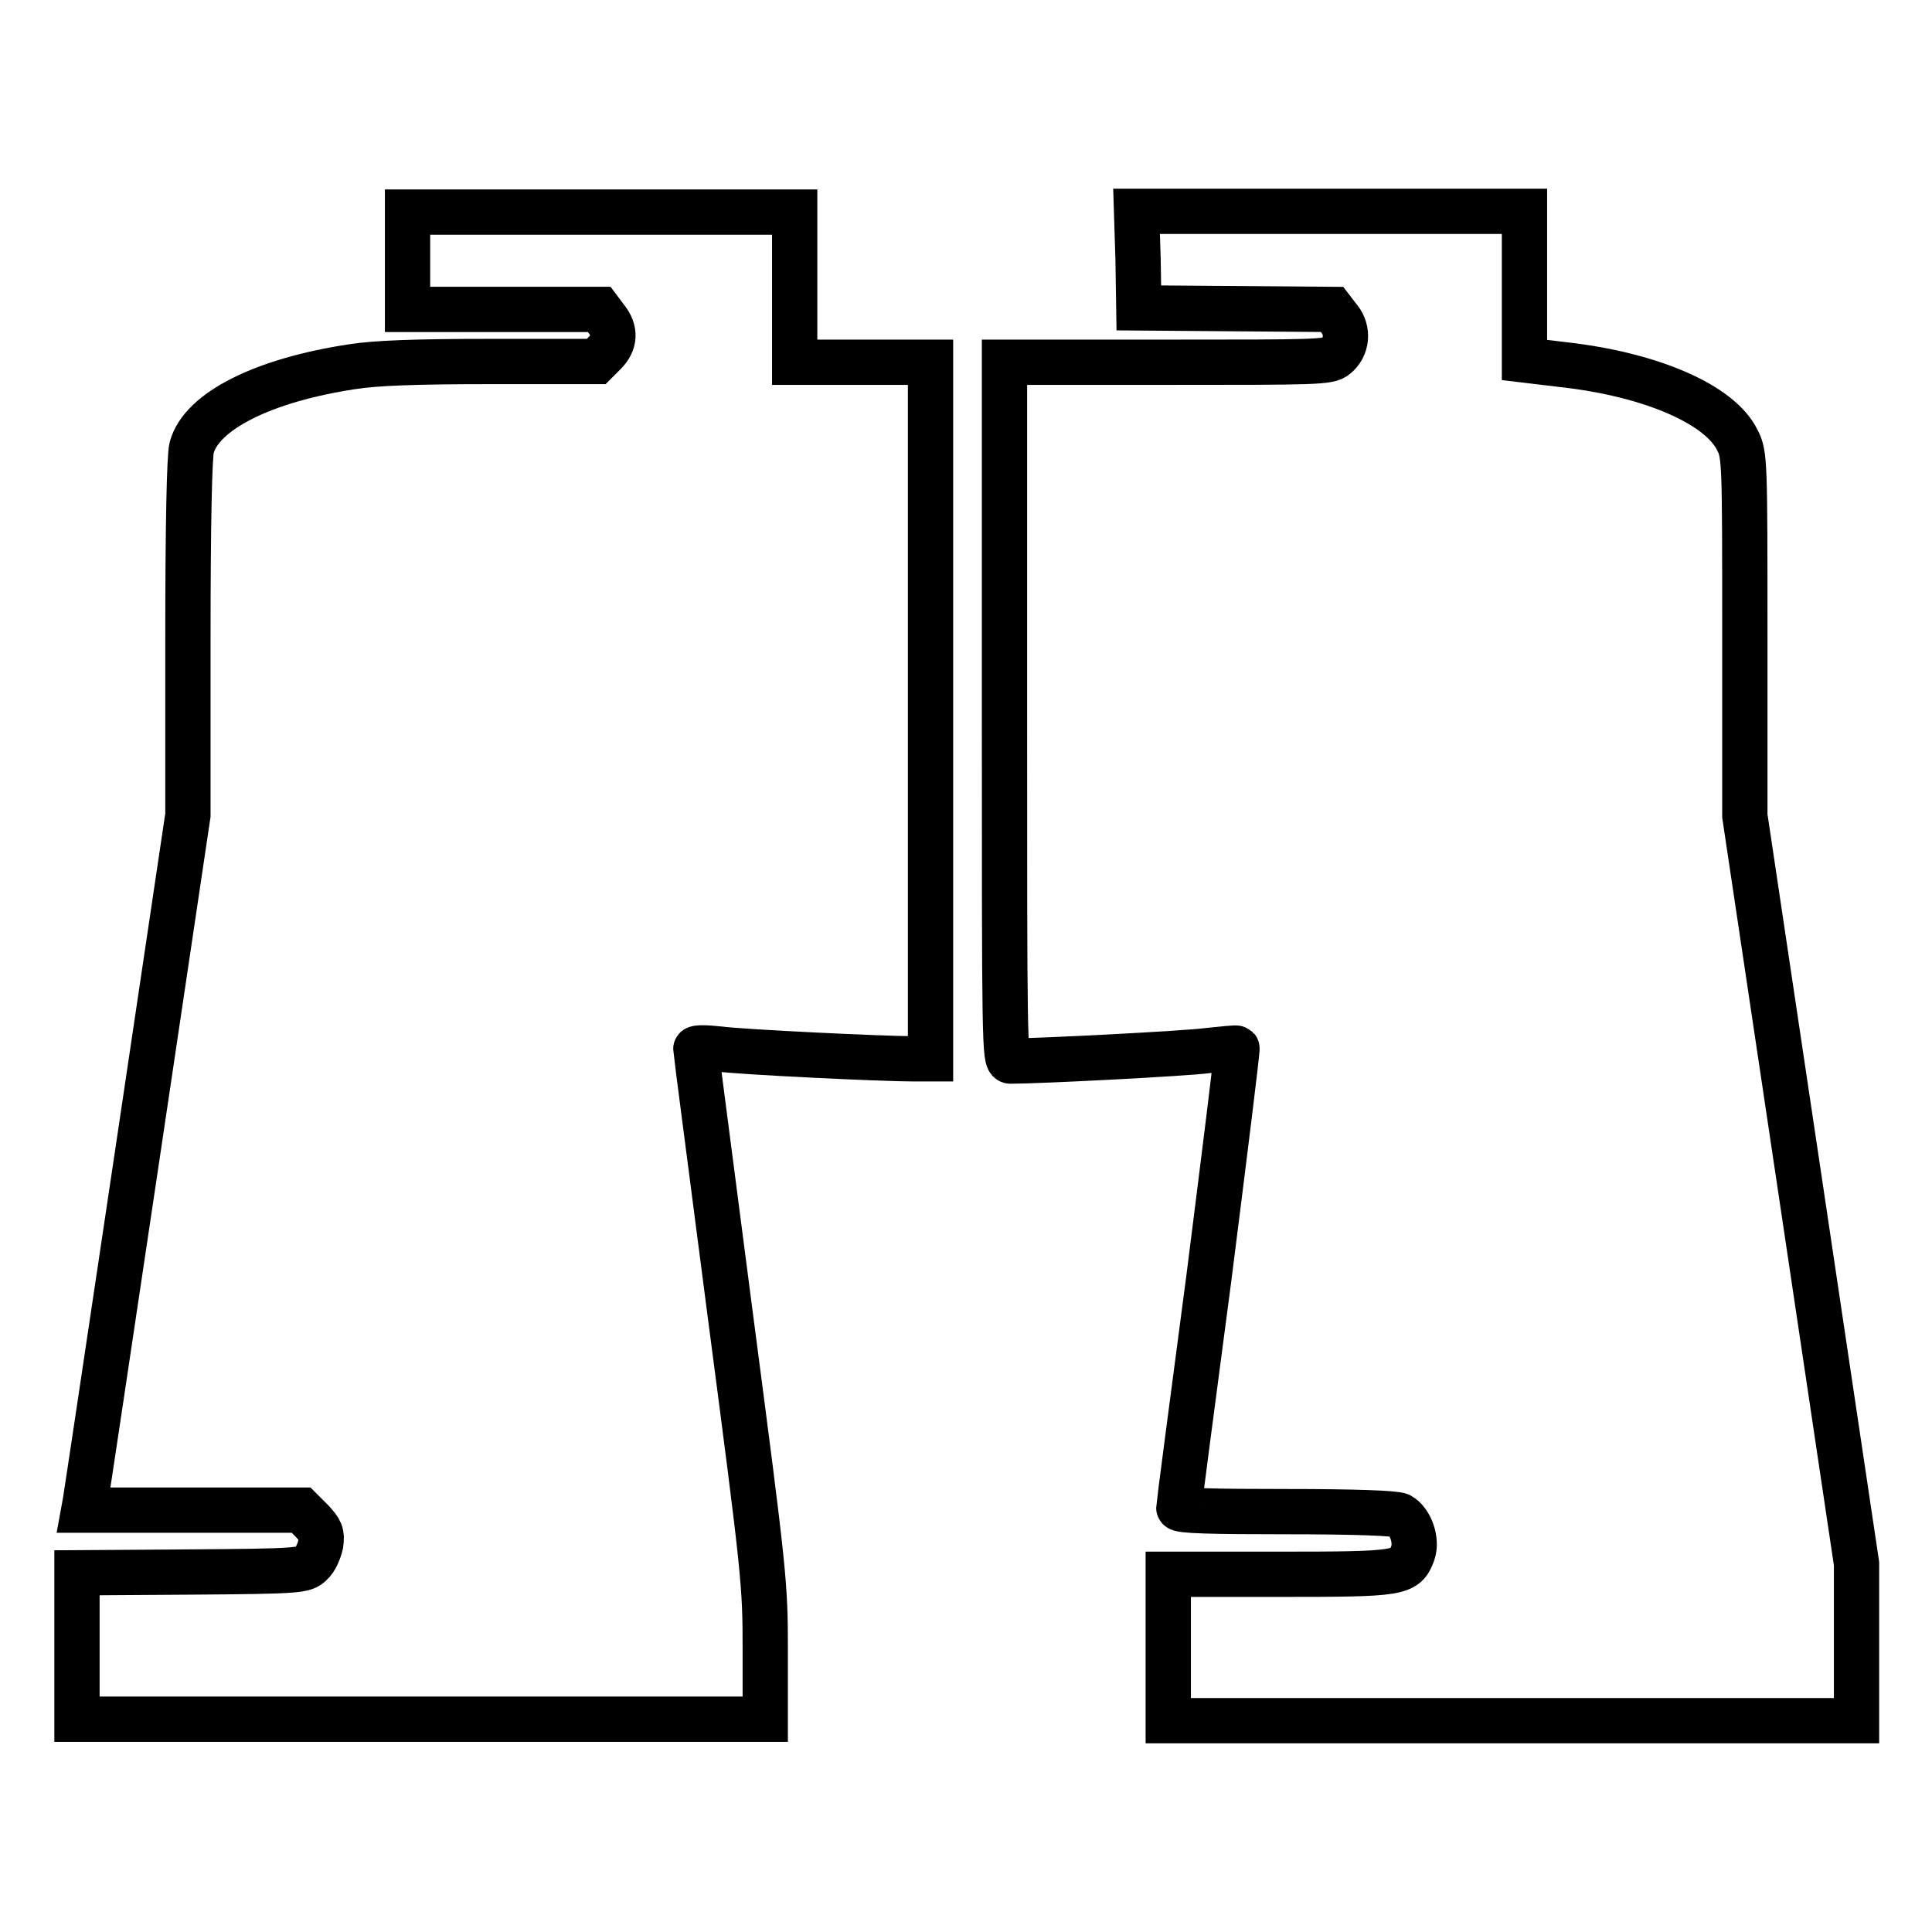
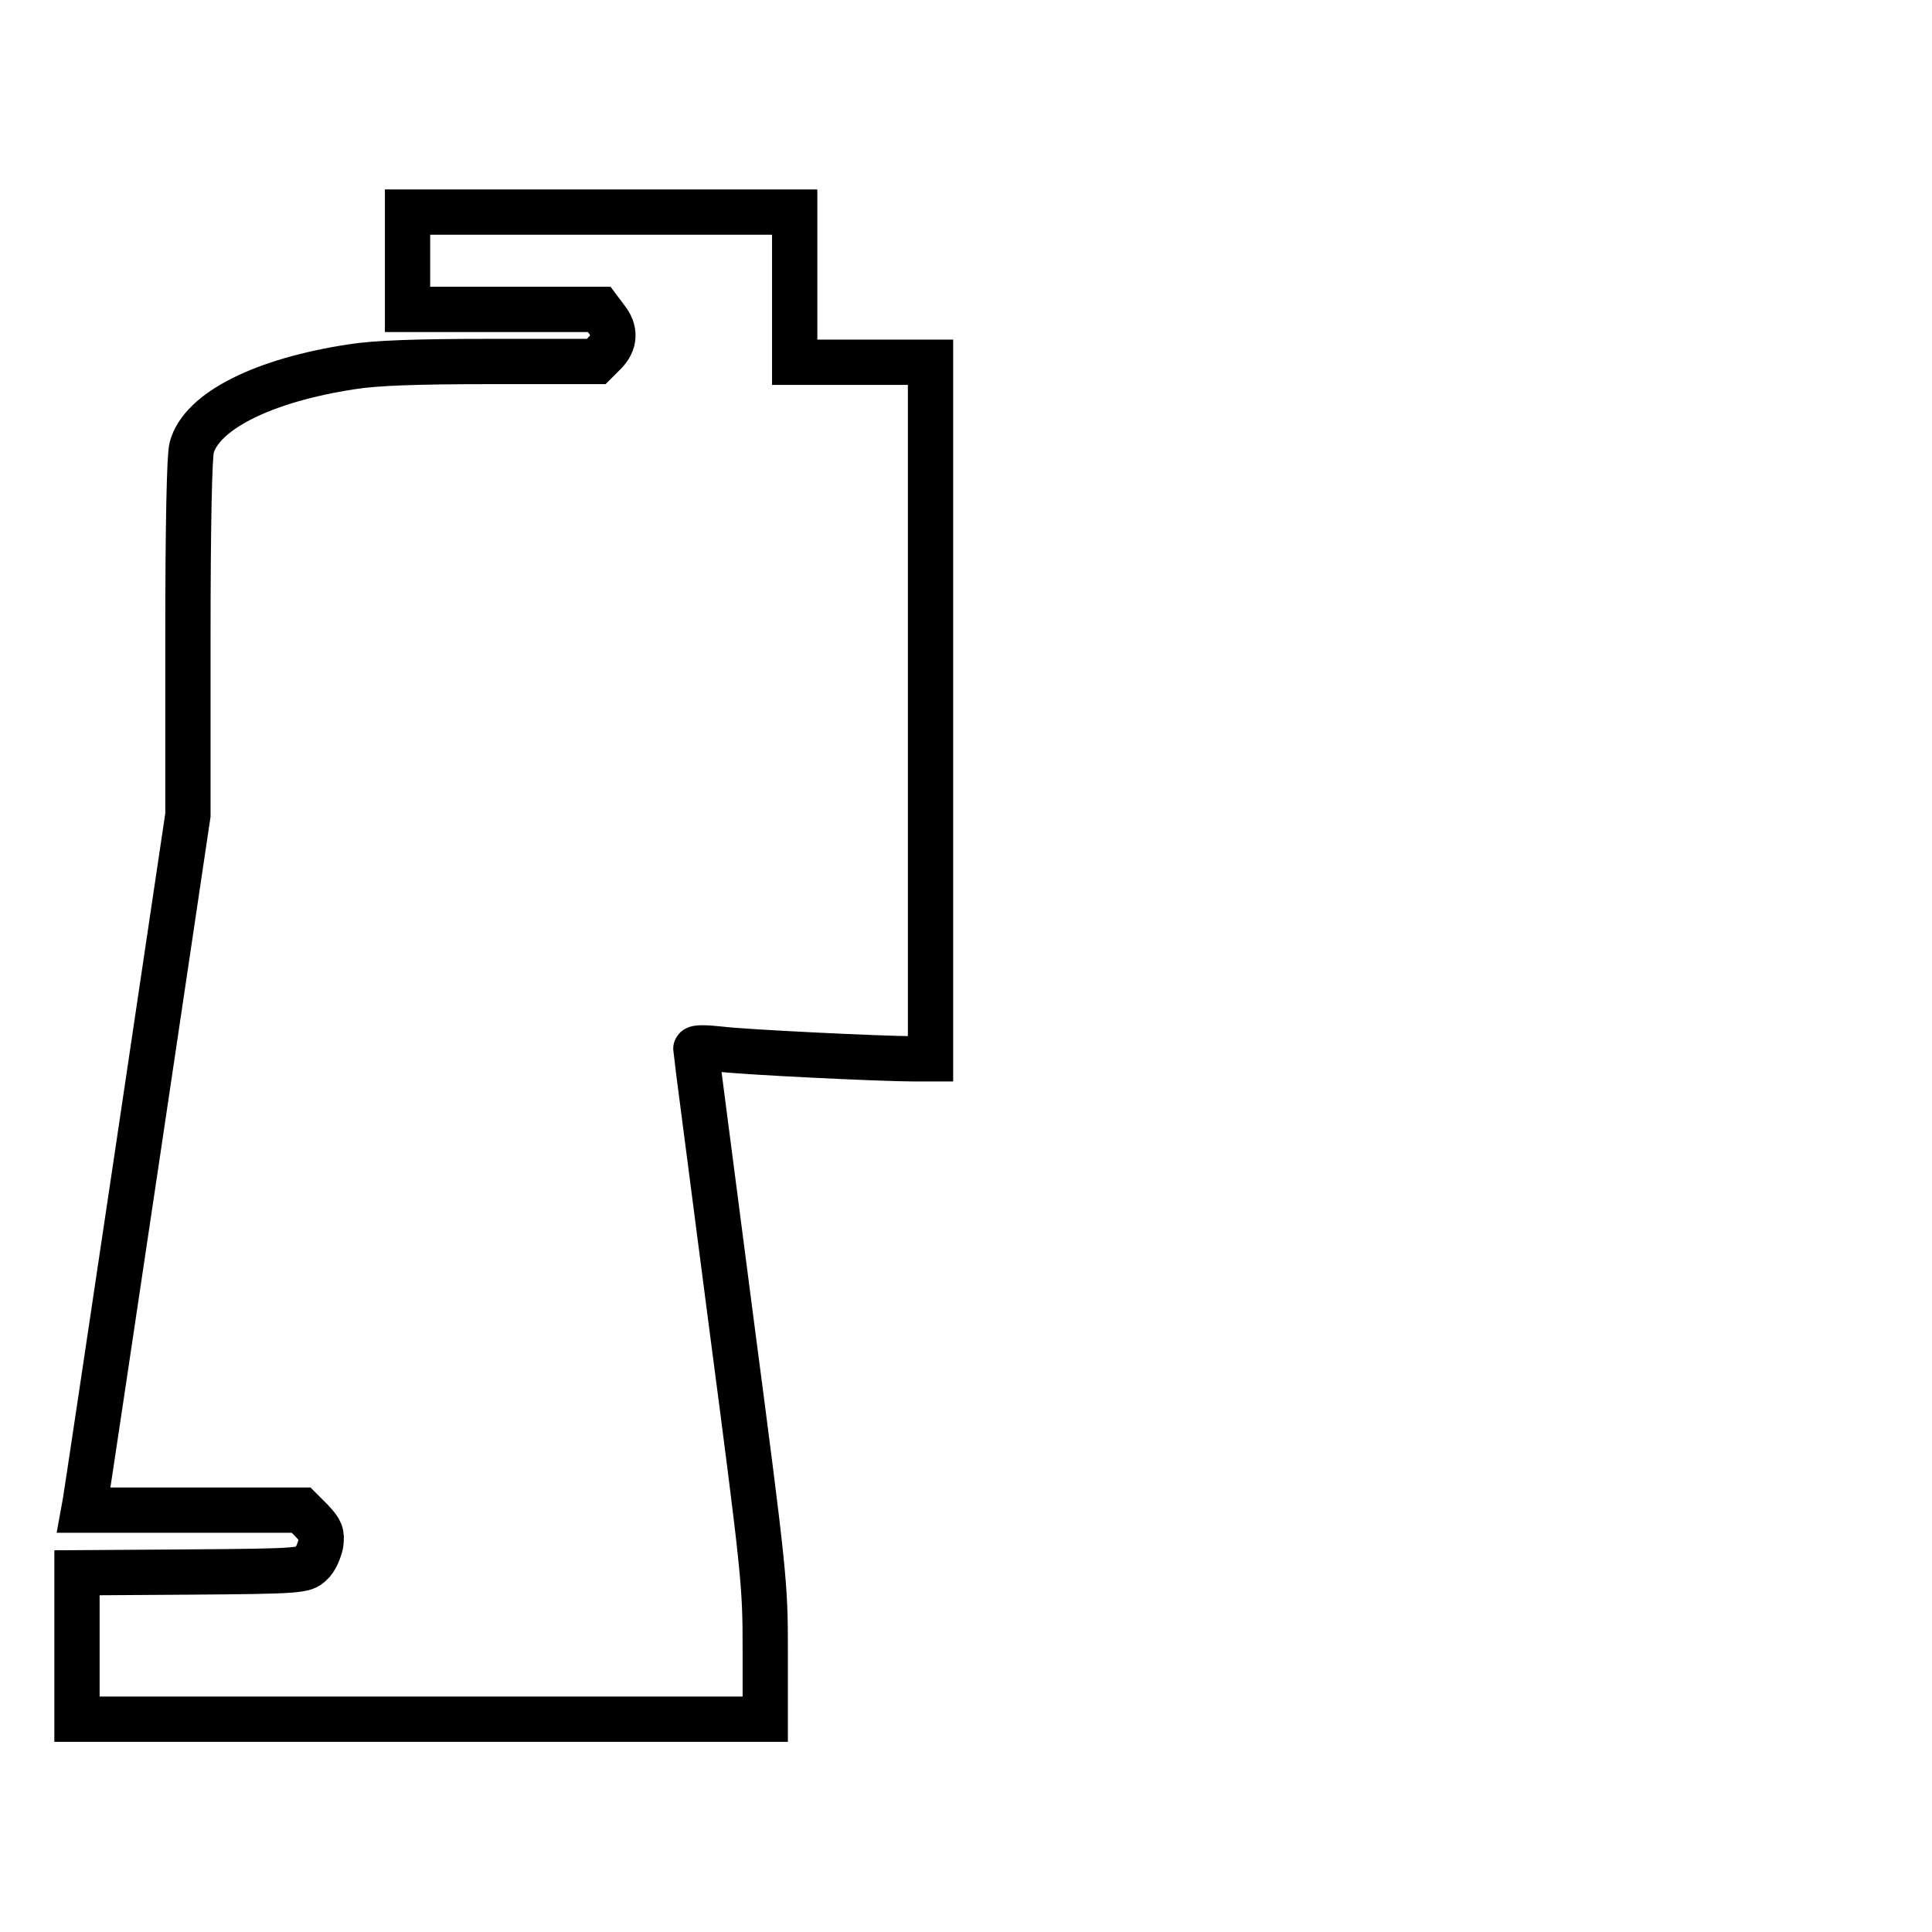
<svg xmlns="http://www.w3.org/2000/svg" version="1.1" x="0px" y="0px" viewBox="0 0 256 256" enable-background="new 0 0 256 256" xml:space="preserve">
  <g>
    <g>
      <g>
-         <path stroke-width="6" fill-opacity="0" stroke="#000000" d="M54,34.5V41h12.7h12.7l0.9,1.2c1.3,1.6,1.2,3.2-0.2,4.6L79,47.9H65c-9.9,0-15.3,0.2-18.4,0.7c-11.8,1.8-19.9,5.9-21.2,10.7c-0.3,1.1-0.5,10.1-0.5,25.2v23.5l-6.7,45c-3.7,24.8-6.8,45.5-6.9,46l-0.2,1.1h14.4h14.4l1.4,1.4c1.2,1.3,1.4,1.7,1.2,3.1c-0.2,0.9-0.7,2.1-1.3,2.6c-0.9,0.9-1.5,1-16,1.1l-15,0.1v9.7v9.7h45.6h45.6v-9.1c0-8.9-0.1-9.9-4.6-44.2c-2.5-19.3-4.6-35.3-4.6-35.5c0-0.2,1.3-0.2,3.1,0c3,0.4,21.5,1.3,25.8,1.3h2.2V94.2V48h-9h-9V38v-9.9H79.4H54V34.5z" />
-         <path stroke-width="6" fill-opacity="0" stroke="#000000" d="M150.8,34.4l0.1,6.4l12.8,0.1l12.8,0.1l1,1.3c1.2,1.5,1,3.7-0.5,4.9c-0.9,0.8-2.7,0.8-22.4,0.8h-21.5v46.3c0,43.8,0,46.3,0.8,46.3c3.8,0,23.3-1,26.2-1.4c2-0.2,3.7-0.4,3.8-0.3c0.1,0.1-1.6,13.7-3.7,30.3c-2.2,16.6-4,30.4-4,30.6c0,0.4,4.6,0.5,14.2,0.5c9.2,0,14.4,0.2,15.1,0.5c1.4,0.8,2.3,3.3,1.7,5c-1,2.7-1.6,2.8-17.8,2.8h-14.6v9.7v9.7h45.6H246v-10.4v-10.4l-7.4-49.6l-7.4-49.5V84.2c0-23.1,0-24-1-25.9c-2.3-4.7-11.4-8.7-23.2-10l-5-0.6v-9.9V28h-25.7h-25.7L150.8,34.4z" />
+         <path stroke-width="6" fill-opacity="0" stroke="#000000" d="M54,34.5V41h12.7h12.7l0.9,1.2c1.3,1.6,1.2,3.2-0.2,4.6L79,47.9H65c-9.9,0-15.3,0.2-18.4,0.7c-11.8,1.8-19.9,5.9-21.2,10.7c-0.3,1.1-0.5,10.1-0.5,25.2v23.5l-6.7,45c-3.7,24.8-6.8,45.5-6.9,46l-0.2,1.1h14.4h14.4l1.4,1.4c1.2,1.3,1.4,1.7,1.2,3.1c-0.2,0.9-0.7,2.1-1.3,2.6c-0.9,0.9-1.5,1-16,1.1l-15,0.1v9.7v9.7h45.6h45.6v-9.1c0-8.9-0.1-9.9-4.6-44.2c-2.5-19.3-4.6-35.3-4.6-35.5c0-0.2,1.3-0.2,3.1,0c3,0.4,21.5,1.3,25.8,1.3h2.2V94.2V48h-9h-9V38v-9.9H79.4H54z" />
      </g>
    </g>
  </g>
</svg>